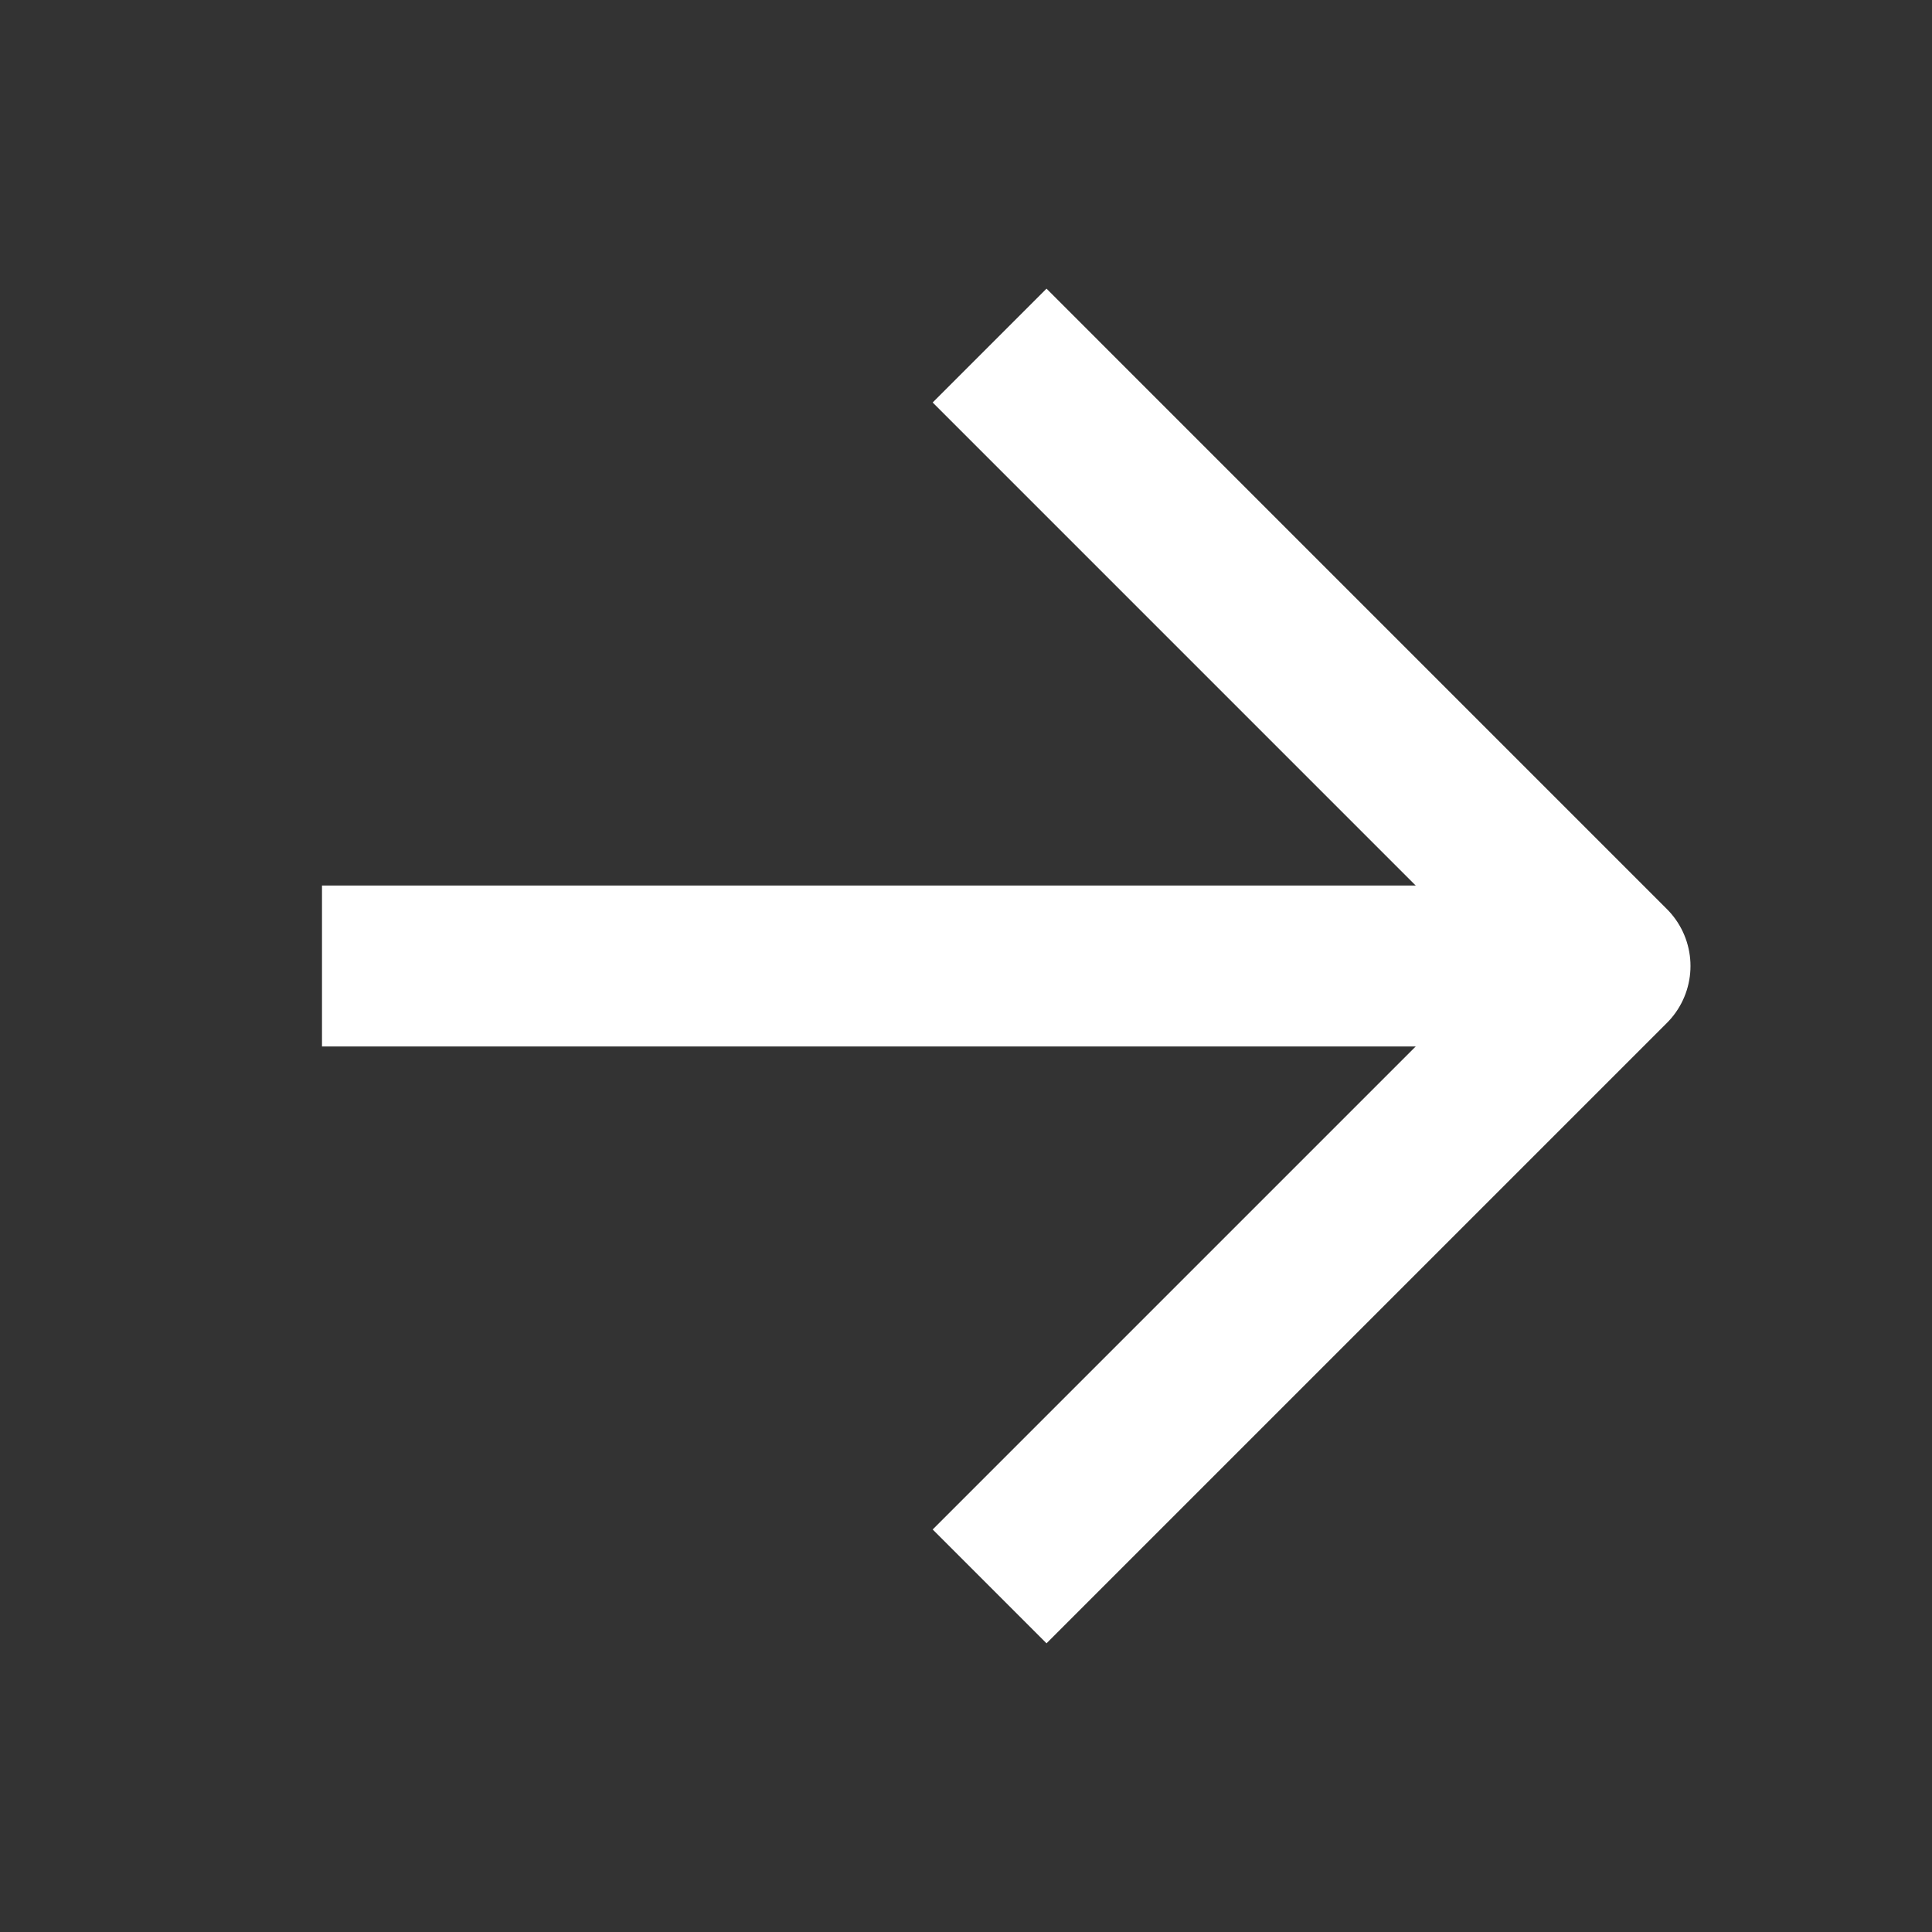
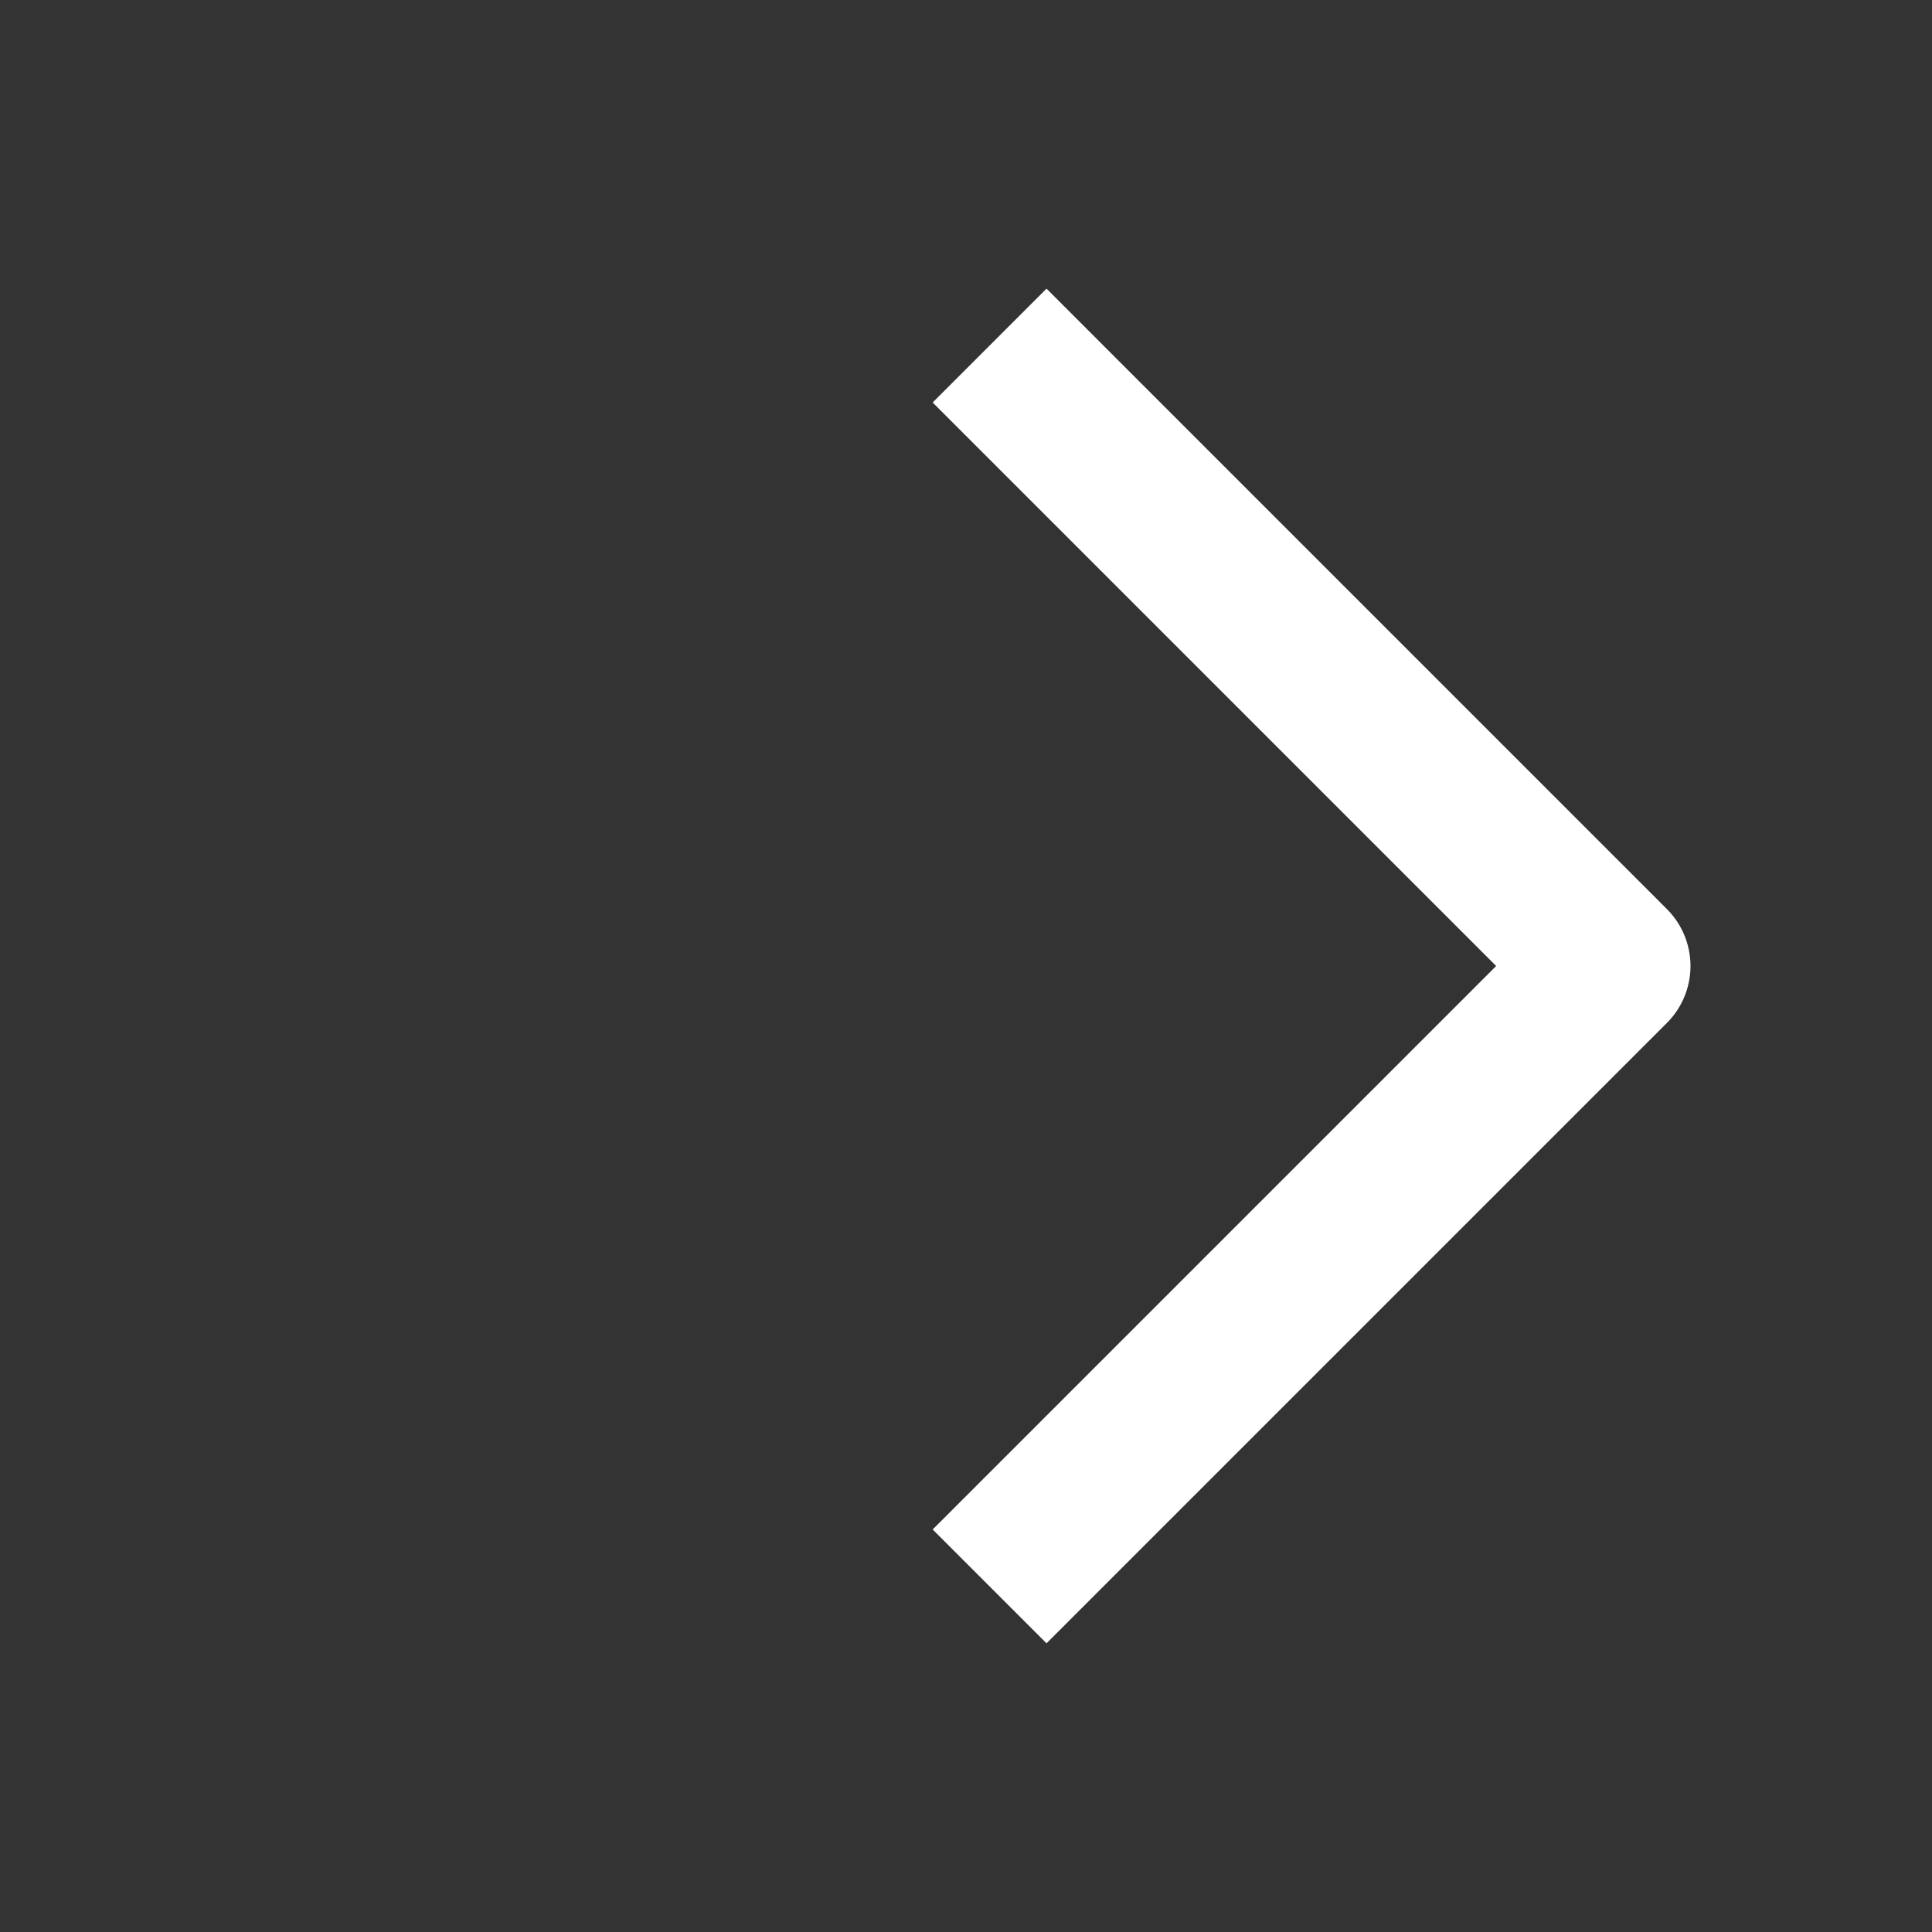
<svg xmlns="http://www.w3.org/2000/svg" width="64" height="64" viewBox="0 0 64 64" fill="none">
  <rect x="0" y="0" width="64" height="64" fill="#333333" stroke="none" />
  <g id="icon">
-     <path id="Vector" d="M13.333 32H50.667" stroke="white" stroke-width="5.333" stroke-linecap="square" stroke-linejoin="round" />
    <path id="Vector_2" d="M34.667 13.333L53.333 32L34.667 50.666" stroke="white" stroke-width="5.333" stroke-linecap="square" stroke-linejoin="round" />
  </g>
</svg>